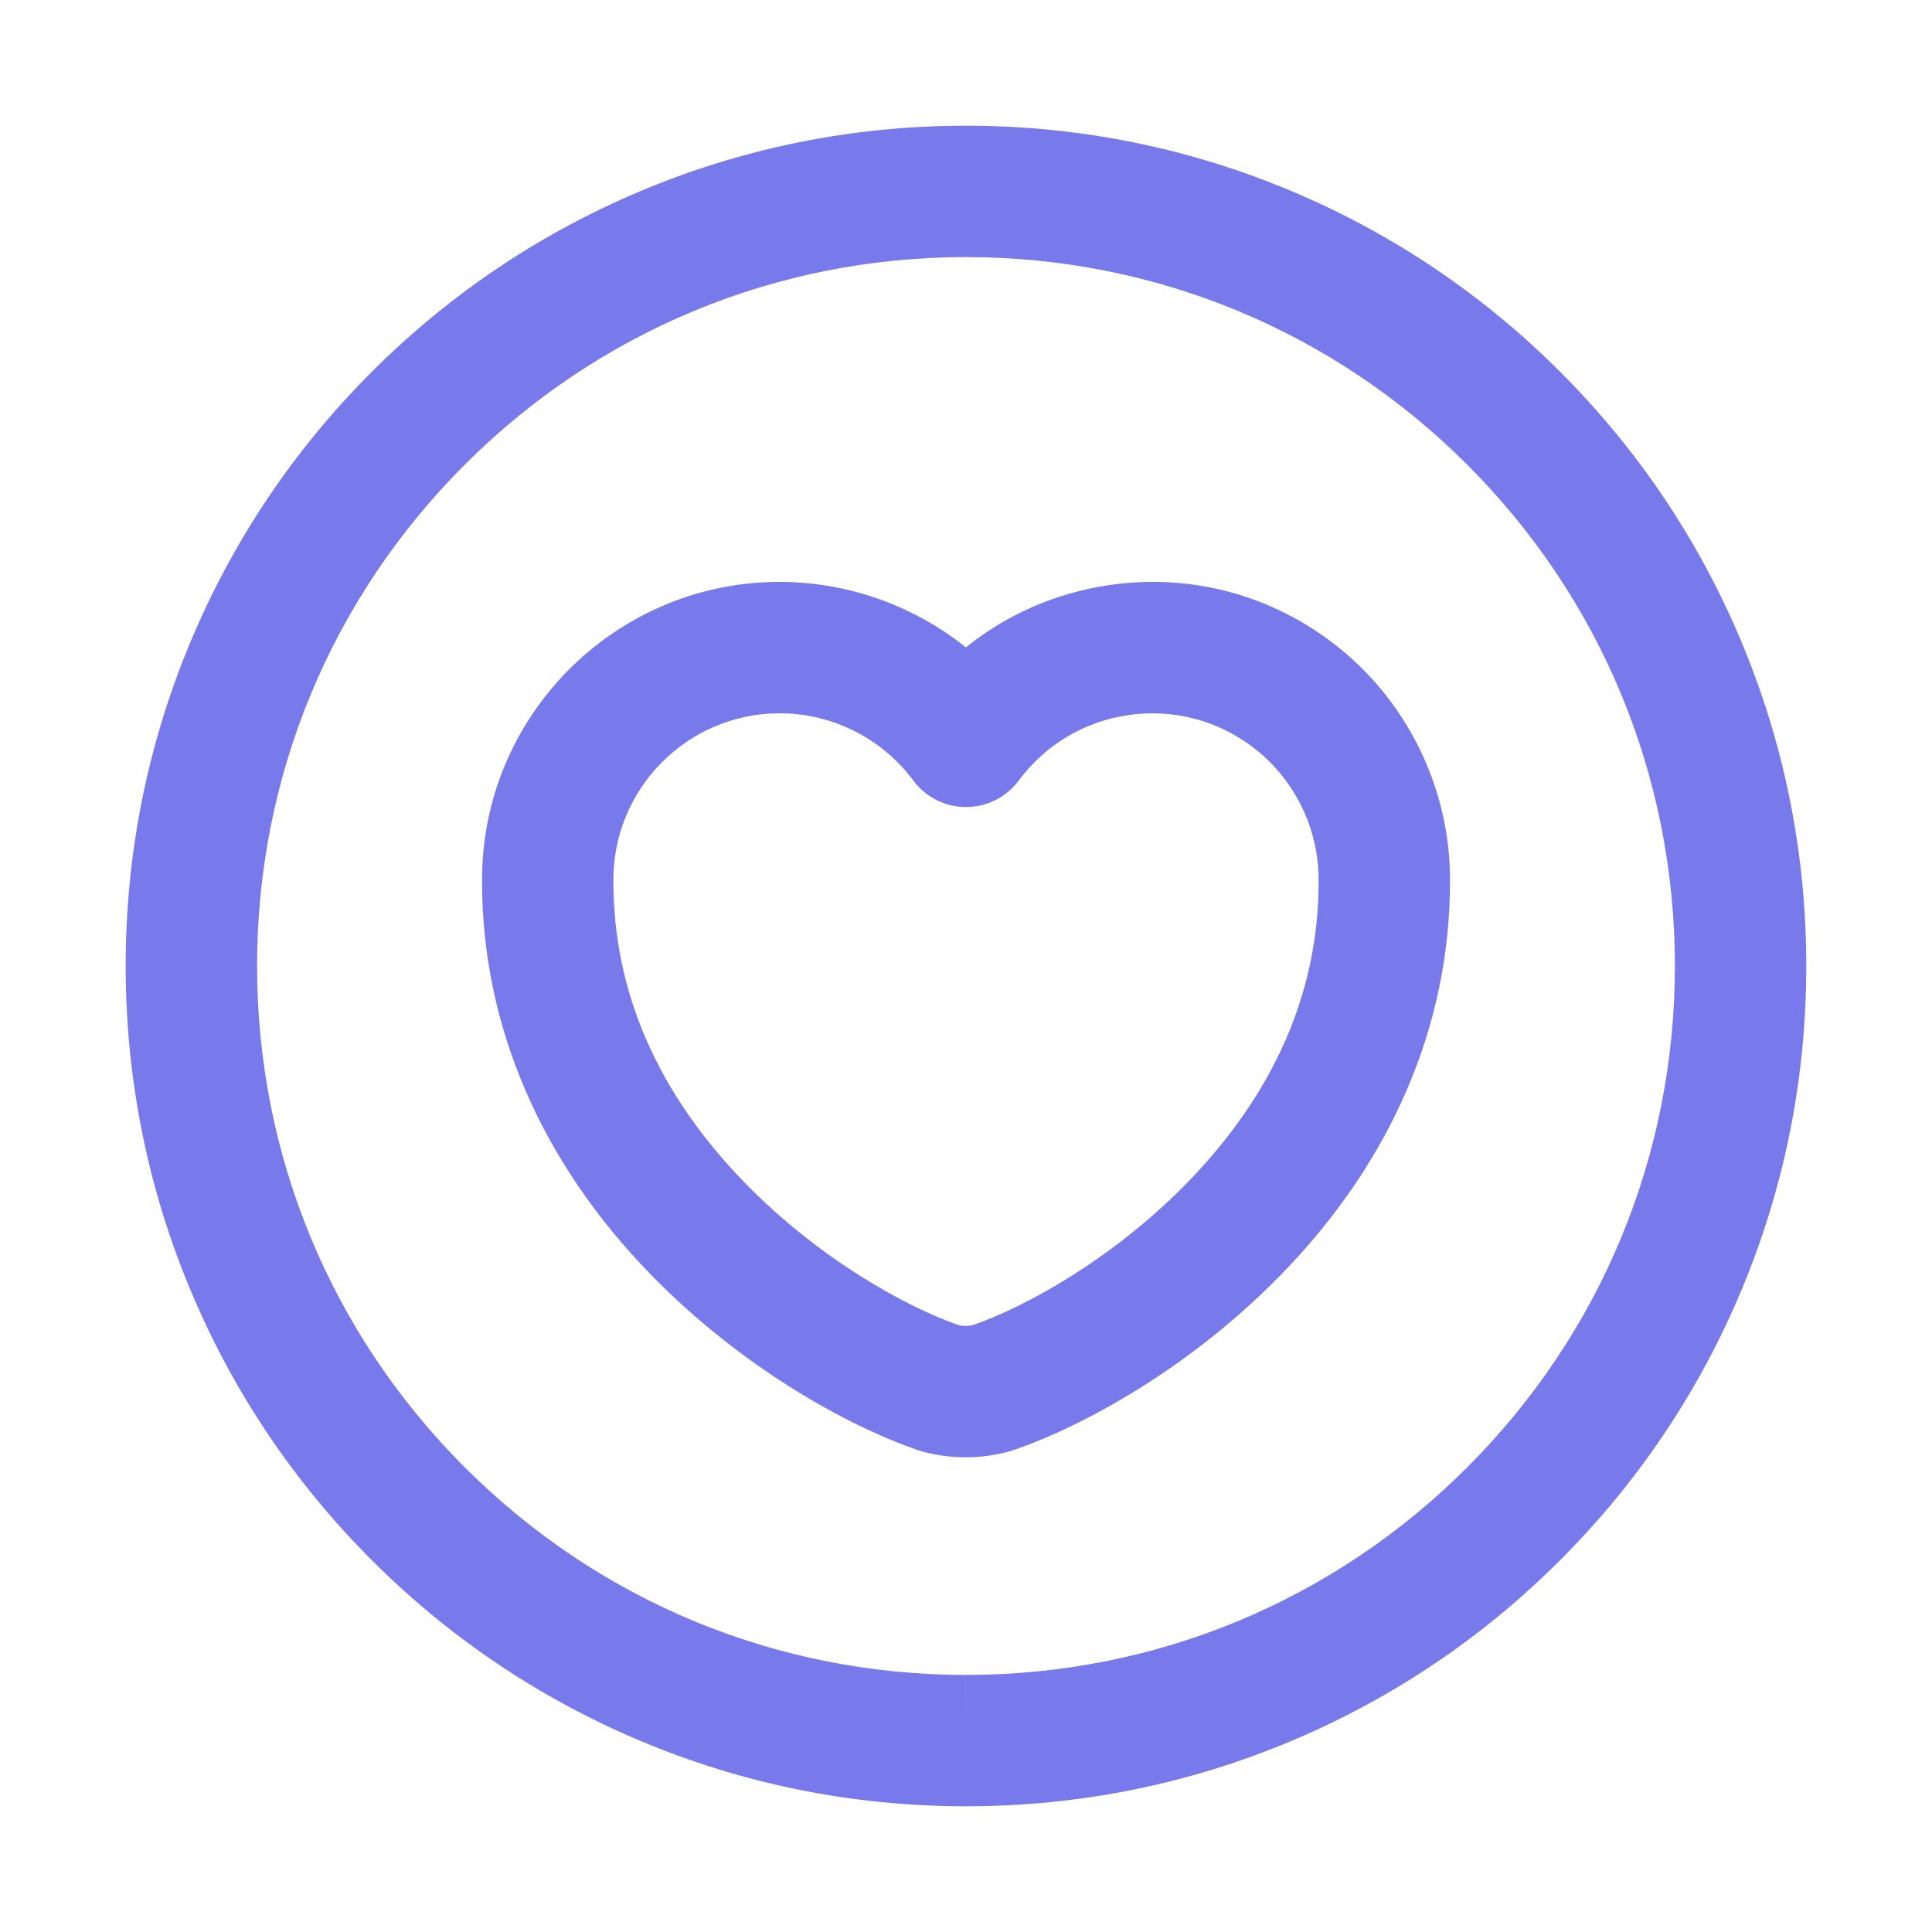
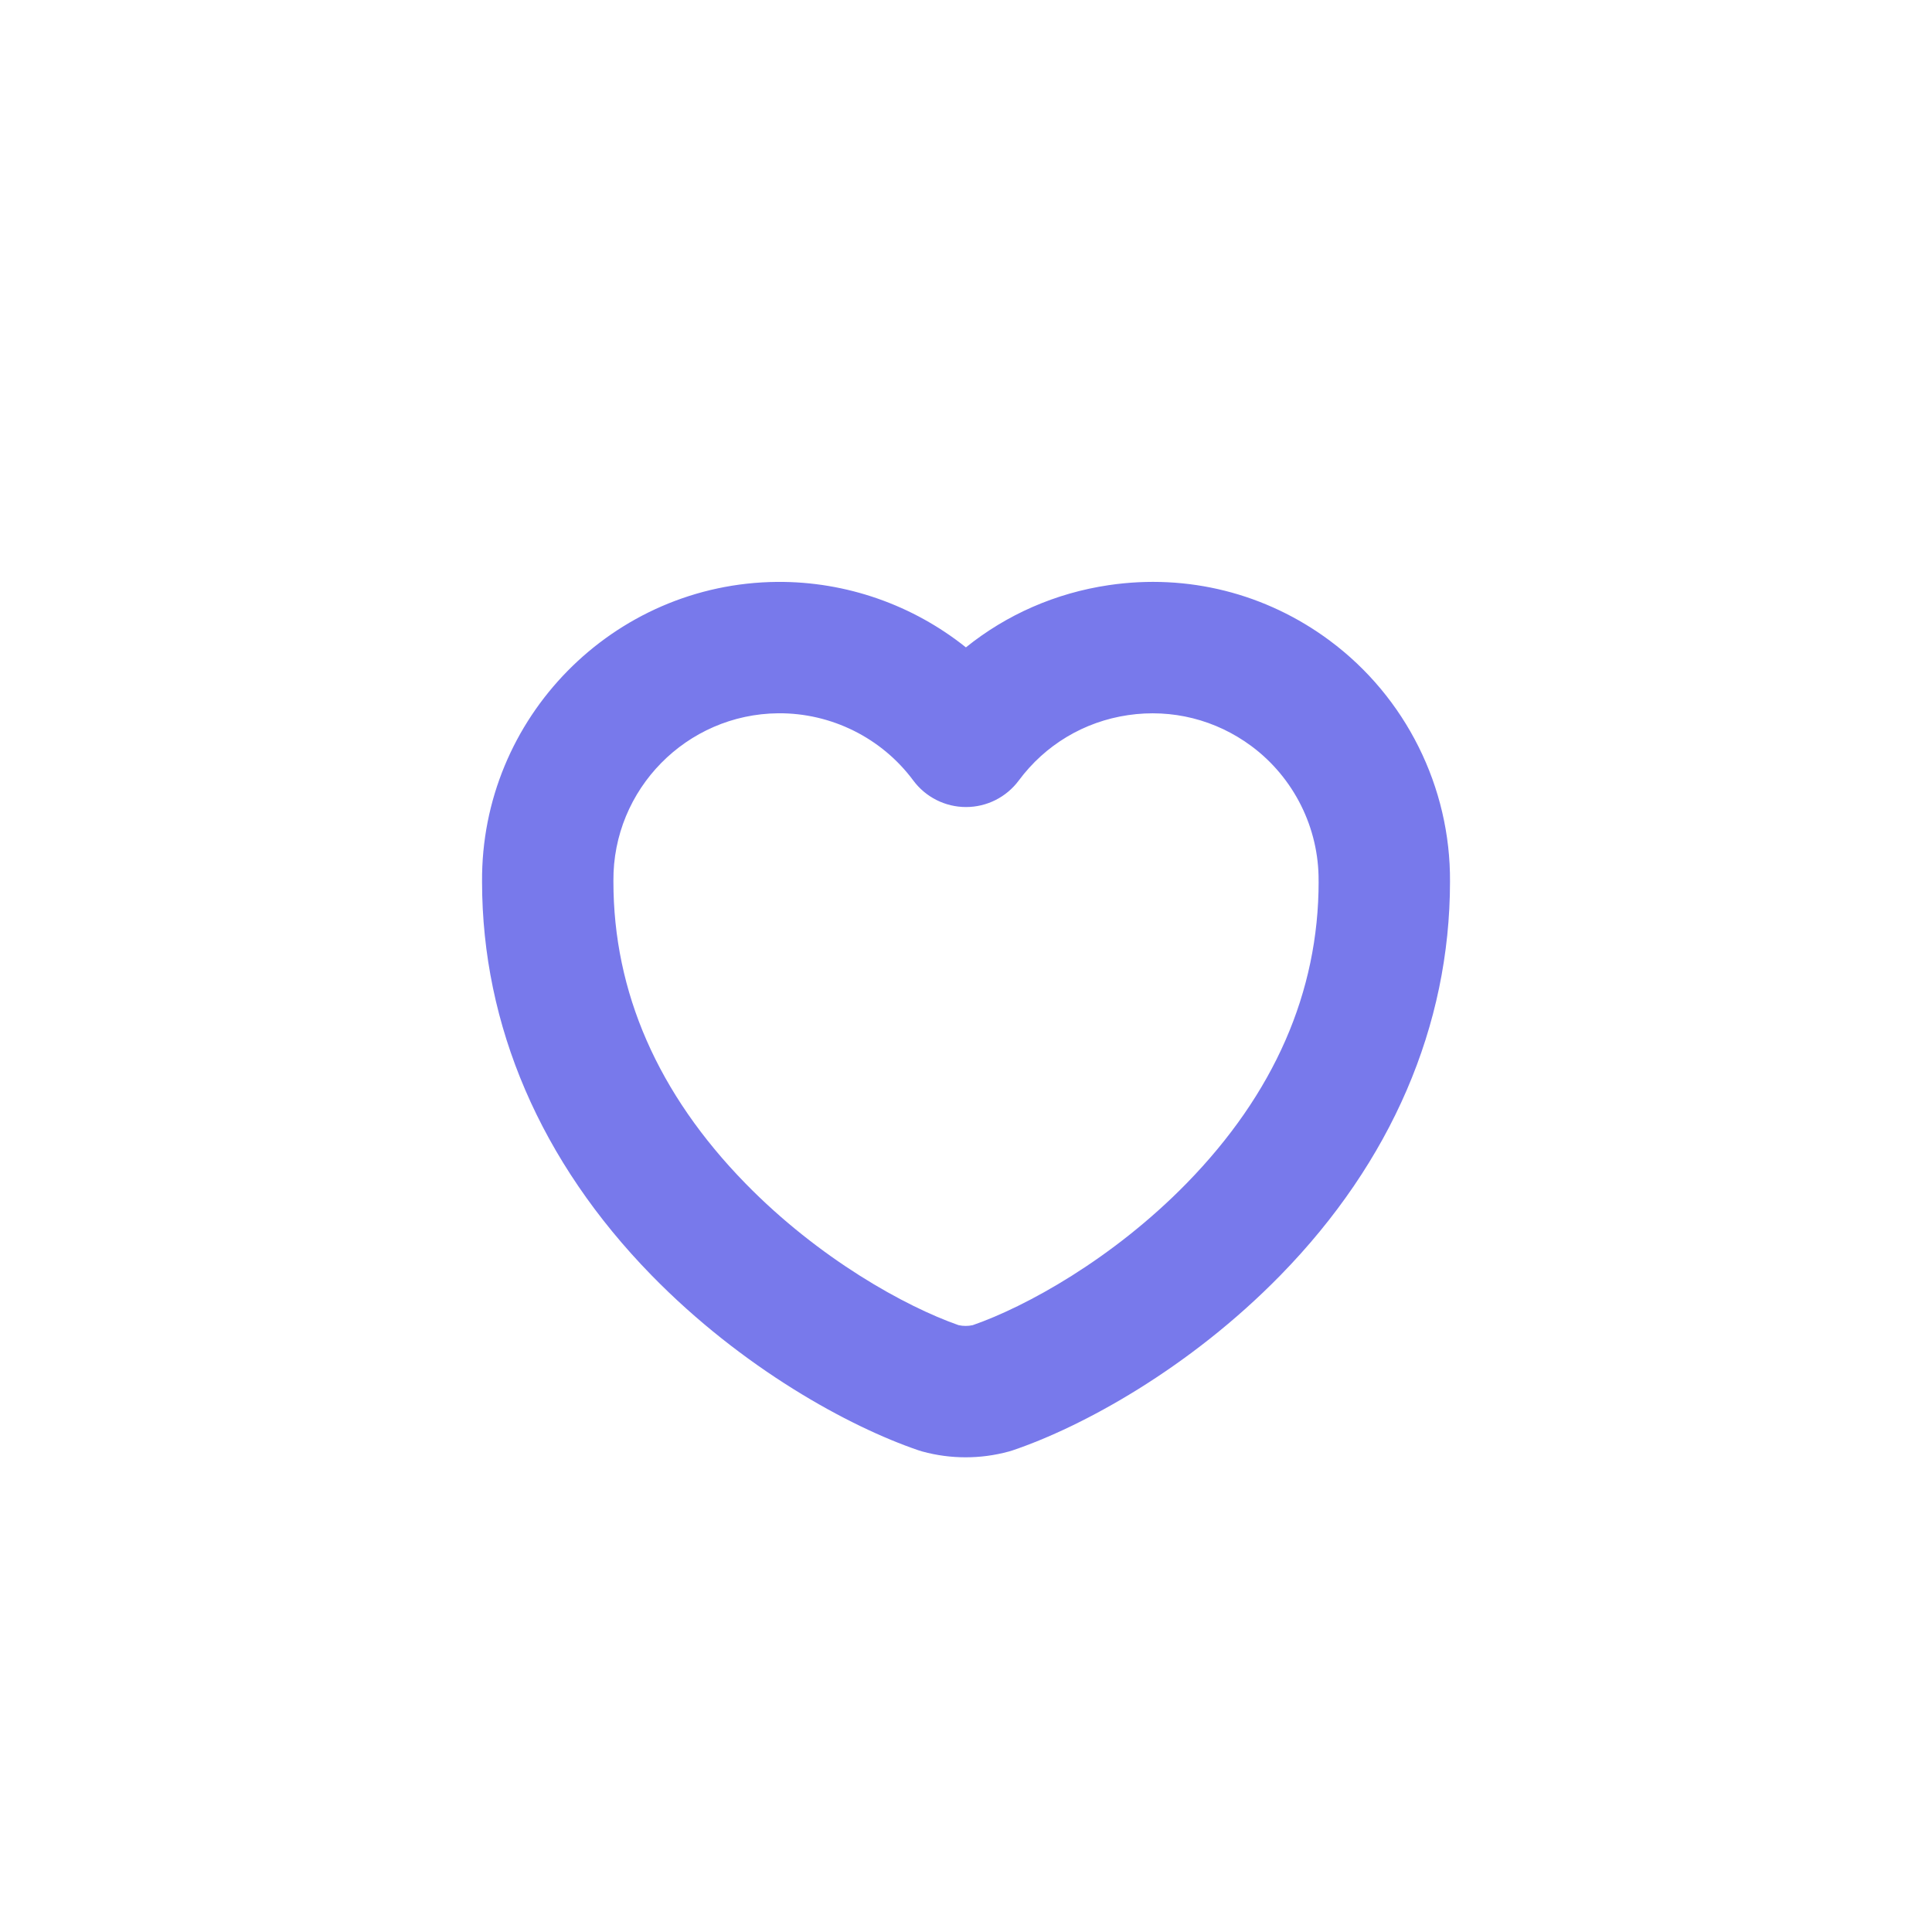
<svg xmlns="http://www.w3.org/2000/svg" id="Layer_1" viewBox="0 0 1000 1000">
  <defs>
    <style>.cls-1{fill:none;}.cls-1,.cls-2{stroke-width:0px;}.cls-2{fill:#7879eb;}</style>
  </defs>
-   <path class="cls-1" d="m647.76,386.19c-18.46-13.71-41.16-19.4-63.9-16.04-22.75,3.36-42.82,15.38-56.53,33.84-6.41,8.64-16.54,13.73-27.3,13.73h0c-10.76,0-20.89-5.1-27.3-13.74-16.33-22.01-42.42-35-69.86-34.79-47.47.4-85.75,39.35-85.35,86.81,0,.1,0,.19,0,.29,0,57.23,22.98,109.79,68.31,156.22,38.15,39.08,82.95,63.81,110.32,73.38,2.43.54,4.95.54,7.38,0,27.45-9.53,72.4-34.25,110.66-73.39,45.35-46.4,68.35-98.96,68.35-156.21,0-.09,0-.19,0-.28.23-27.39-12.77-53.49-34.76-69.82Z" />
  <path class="cls-1" d="m500,133.07c-98.01,0-190.15,38.17-259.45,107.46-69.3,69.3-107.47,161.44-107.48,259.45,0,98.01,38.16,190.16,107.46,259.47s161.44,107.48,259.46,107.49l.02,34v-34c98.01,0,190.16-38.17,259.46-107.47s107.47-161.45,107.47-259.46-38.17-190.16-107.47-259.46-161.45-107.47-259.46-107.47Zm162.8,526.96c-47.16,48.25-102.56,78.48-138.68,90.68-.63.21-1.26.41-1.9.58-7.33,2.01-14.87,3.01-22.41,3.01s-15.08-1-22.41-3.01c-.66-.18-1.31-.38-1.96-.6-36-12.24-91.24-42.48-138.28-90.67-57.31-58.7-87.61-129.1-87.65-203.58-.64-84.9,67.86-154.52,152.77-155.25,35.77-.27,70.26,11.97,97.67,33.89,21.11-17,46.44-28.14,73.96-32.21,40.72-6.02,81.34,4.18,114.38,28.72,39.33,29.2,62.59,75.86,62.23,124.84-.04,74.52-30.37,144.92-87.72,203.59Z" />
-   <path class="cls-2" d="m807.54,192.46c-39.93-39.93-86.44-71.29-138.24-93.2-53.64-22.69-110.61-34.19-169.31-34.19s-115.66,11.5-169.3,34.19c-51.79,21.91-98.3,53.26-138.24,93.19s-71.29,86.44-93.2,138.23c-22.69,53.64-34.2,110.6-34.2,169.3,0,58.7,11.5,115.66,34.18,169.31,21.9,51.8,53.26,98.31,93.19,138.24,39.93,39.94,86.44,71.29,138.23,93.2,53.64,22.69,110.6,34.2,169.31,34.2h.02c58.7,0,115.66-11.5,169.31-34.19,51.8-21.91,98.31-53.26,138.24-93.2s71.29-86.44,93.2-138.24c22.69-53.64,34.19-110.61,34.19-169.31s-11.5-115.66-34.19-169.31c-21.91-51.79-53.26-98.31-93.2-138.24Zm-48.08,567.01c-69.3,69.3-161.45,107.47-259.46,107.47v34l-.02-34c-98.01,0-190.15-38.18-259.46-107.49s-107.46-161.46-107.46-259.47c0-98.01,38.18-190.15,107.48-259.45,69.3-69.3,161.45-107.46,259.45-107.46s190.16,38.17,259.46,107.47,107.47,161.45,107.47,259.46-38.17,190.16-107.47,259.46Z" />
  <path class="cls-2" d="m688.29,331.59c-33.05-24.54-73.67-34.74-114.38-28.72-27.52,4.07-52.85,15.21-73.96,32.21-27.41-21.92-61.91-34.16-97.67-33.89-84.91.72-153.42,70.35-152.77,155.25.04,74.48,30.35,144.88,87.65,203.58,47.04,48.19,102.28,78.43,138.28,90.67.65.22,1.3.42,1.96.6,7.33,2.01,14.87,3.01,22.41,3.01s15.08-1,22.41-3.01c.64-.17,1.27-.37,1.9-.58,36.12-12.2,91.52-42.42,138.68-90.68,57.35-58.67,87.68-129.08,87.72-203.59.36-48.98-22.9-95.64-62.23-124.84Zm-5.77,124.7c0,57.25-23,109.8-68.35,156.21-38.25,39.14-83.21,63.86-110.66,73.39-2.43.54-4.95.55-7.38,0-27.37-9.57-72.17-34.3-110.32-73.38-45.33-46.43-68.31-98.99-68.31-156.22,0-.1,0-.19,0-.29-.4-47.47,37.89-86.41,85.35-86.81,27.45-.21,53.53,12.77,69.86,34.79,6.41,8.64,16.54,13.74,27.3,13.74h0c10.76,0,20.88-5.09,27.3-13.73,13.71-18.46,33.78-30.48,56.53-33.84,22.75-3.36,45.44,2.34,63.9,16.04,21.99,16.33,34.99,42.43,34.76,69.82,0,.09,0,.19,0,.28Z" />
</svg>